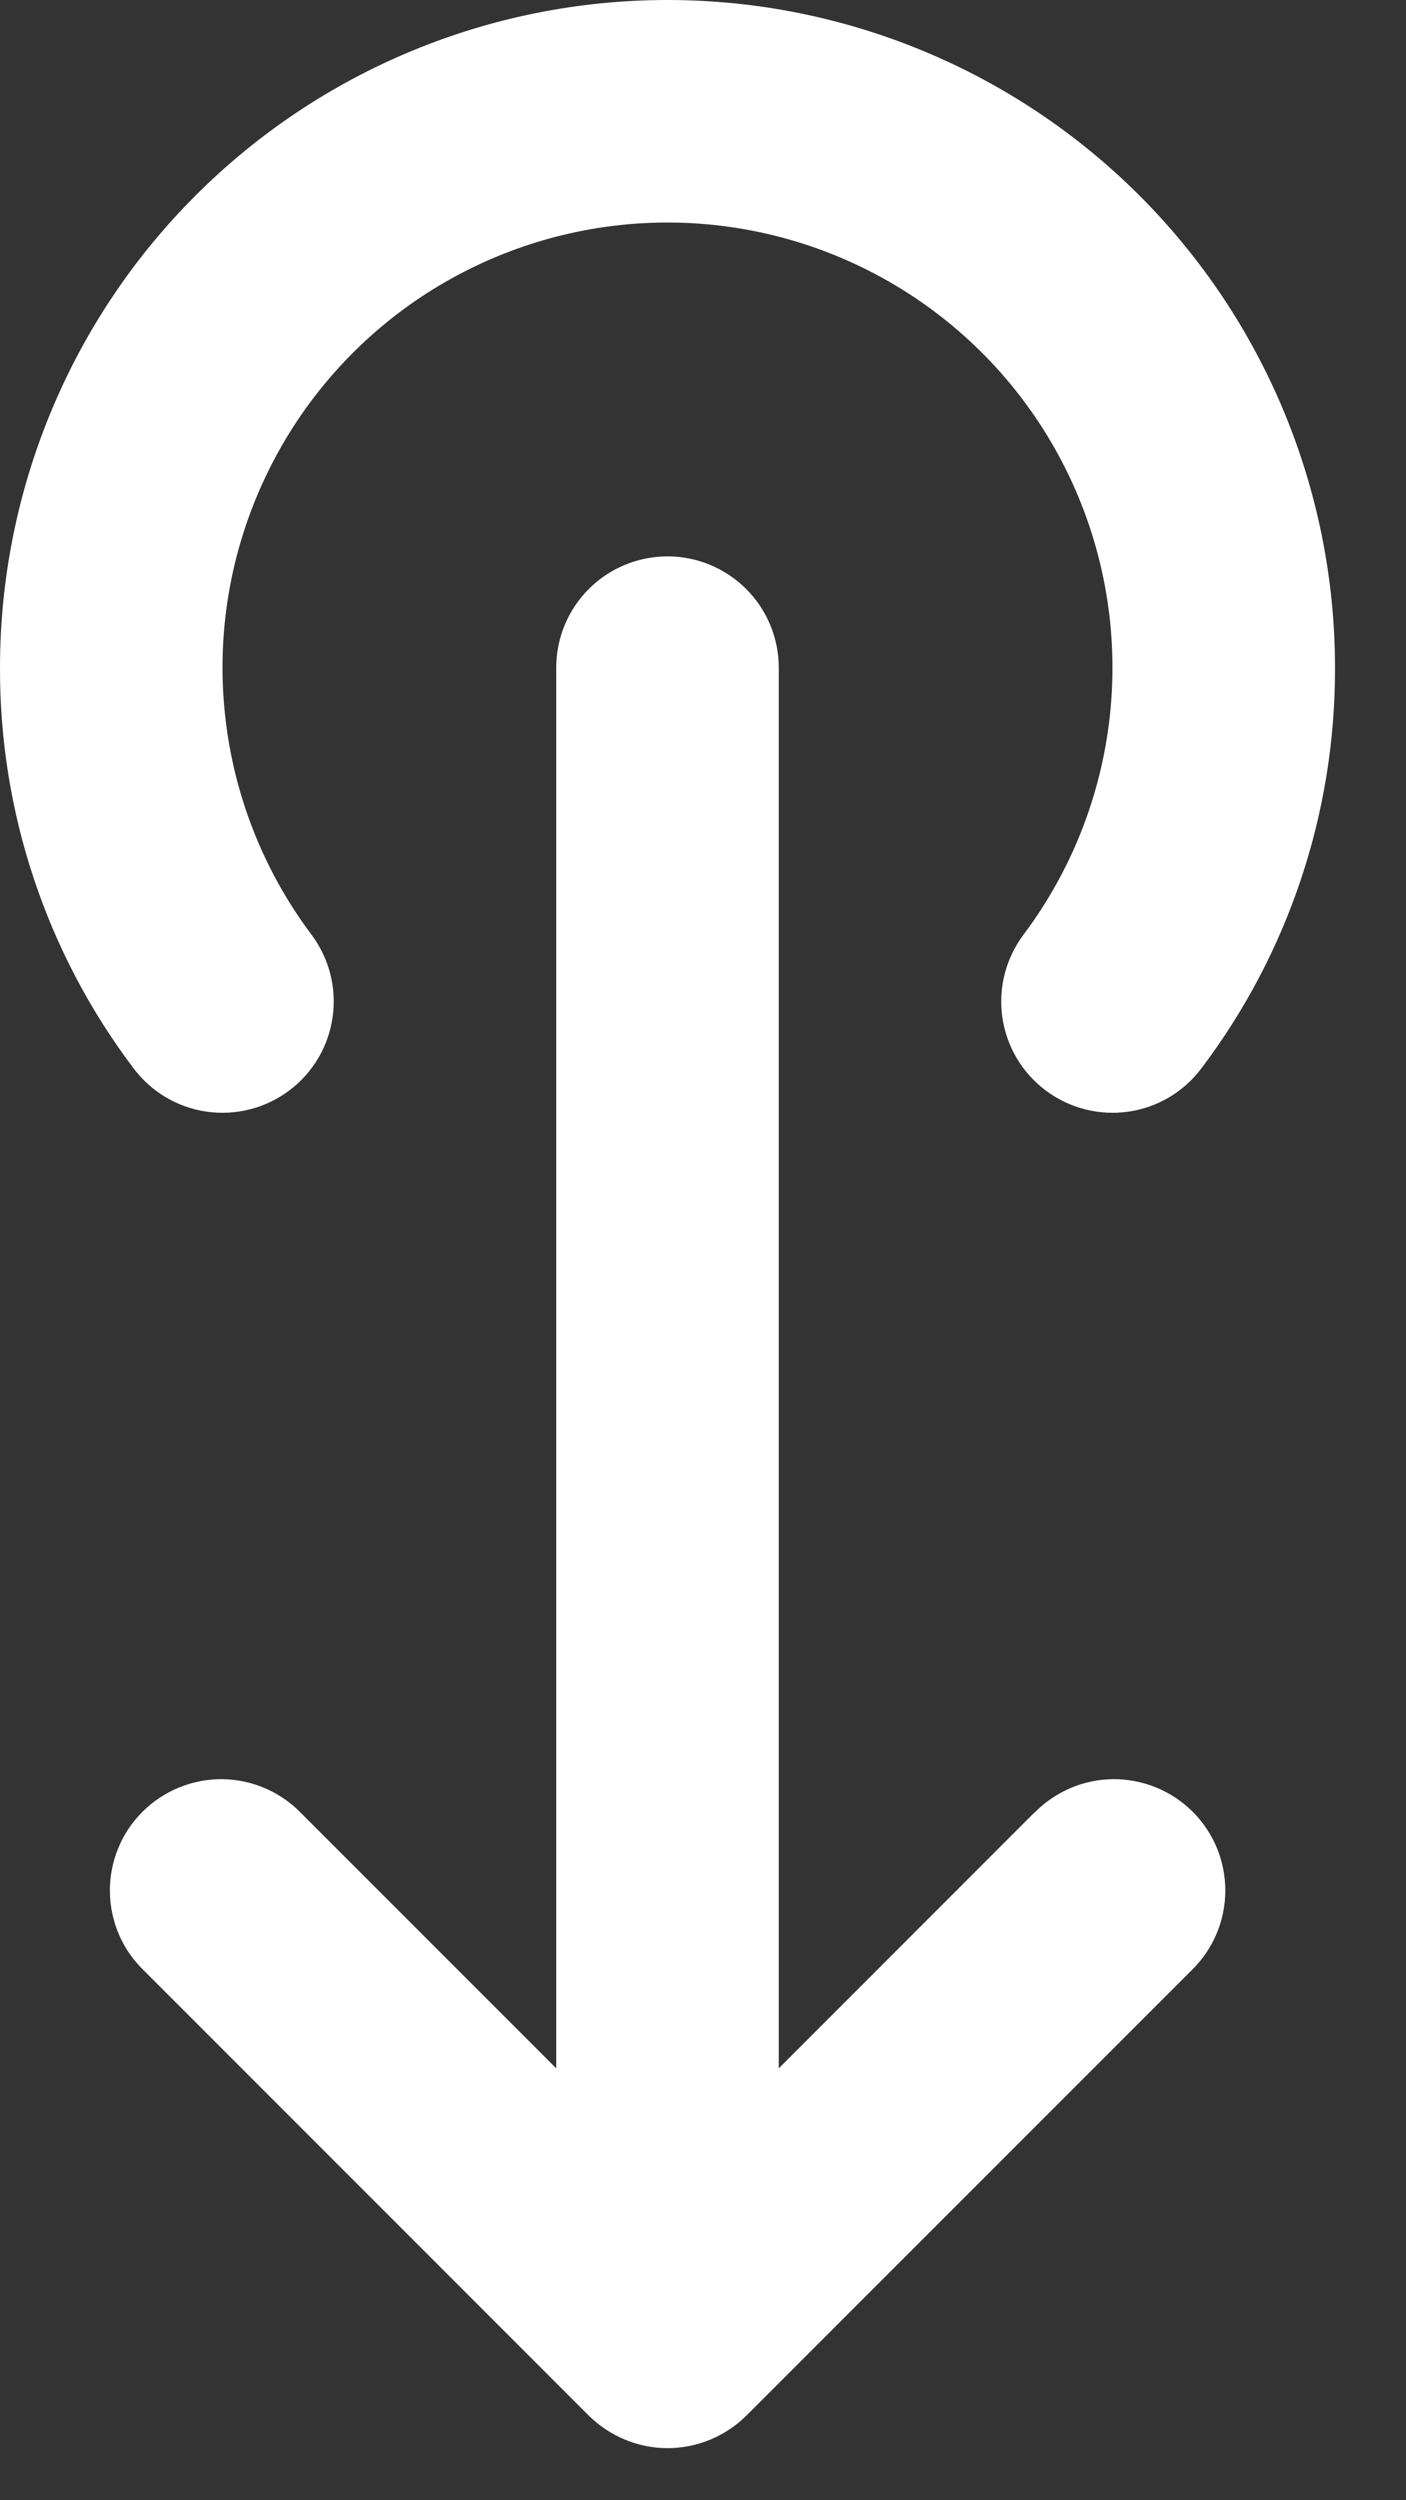
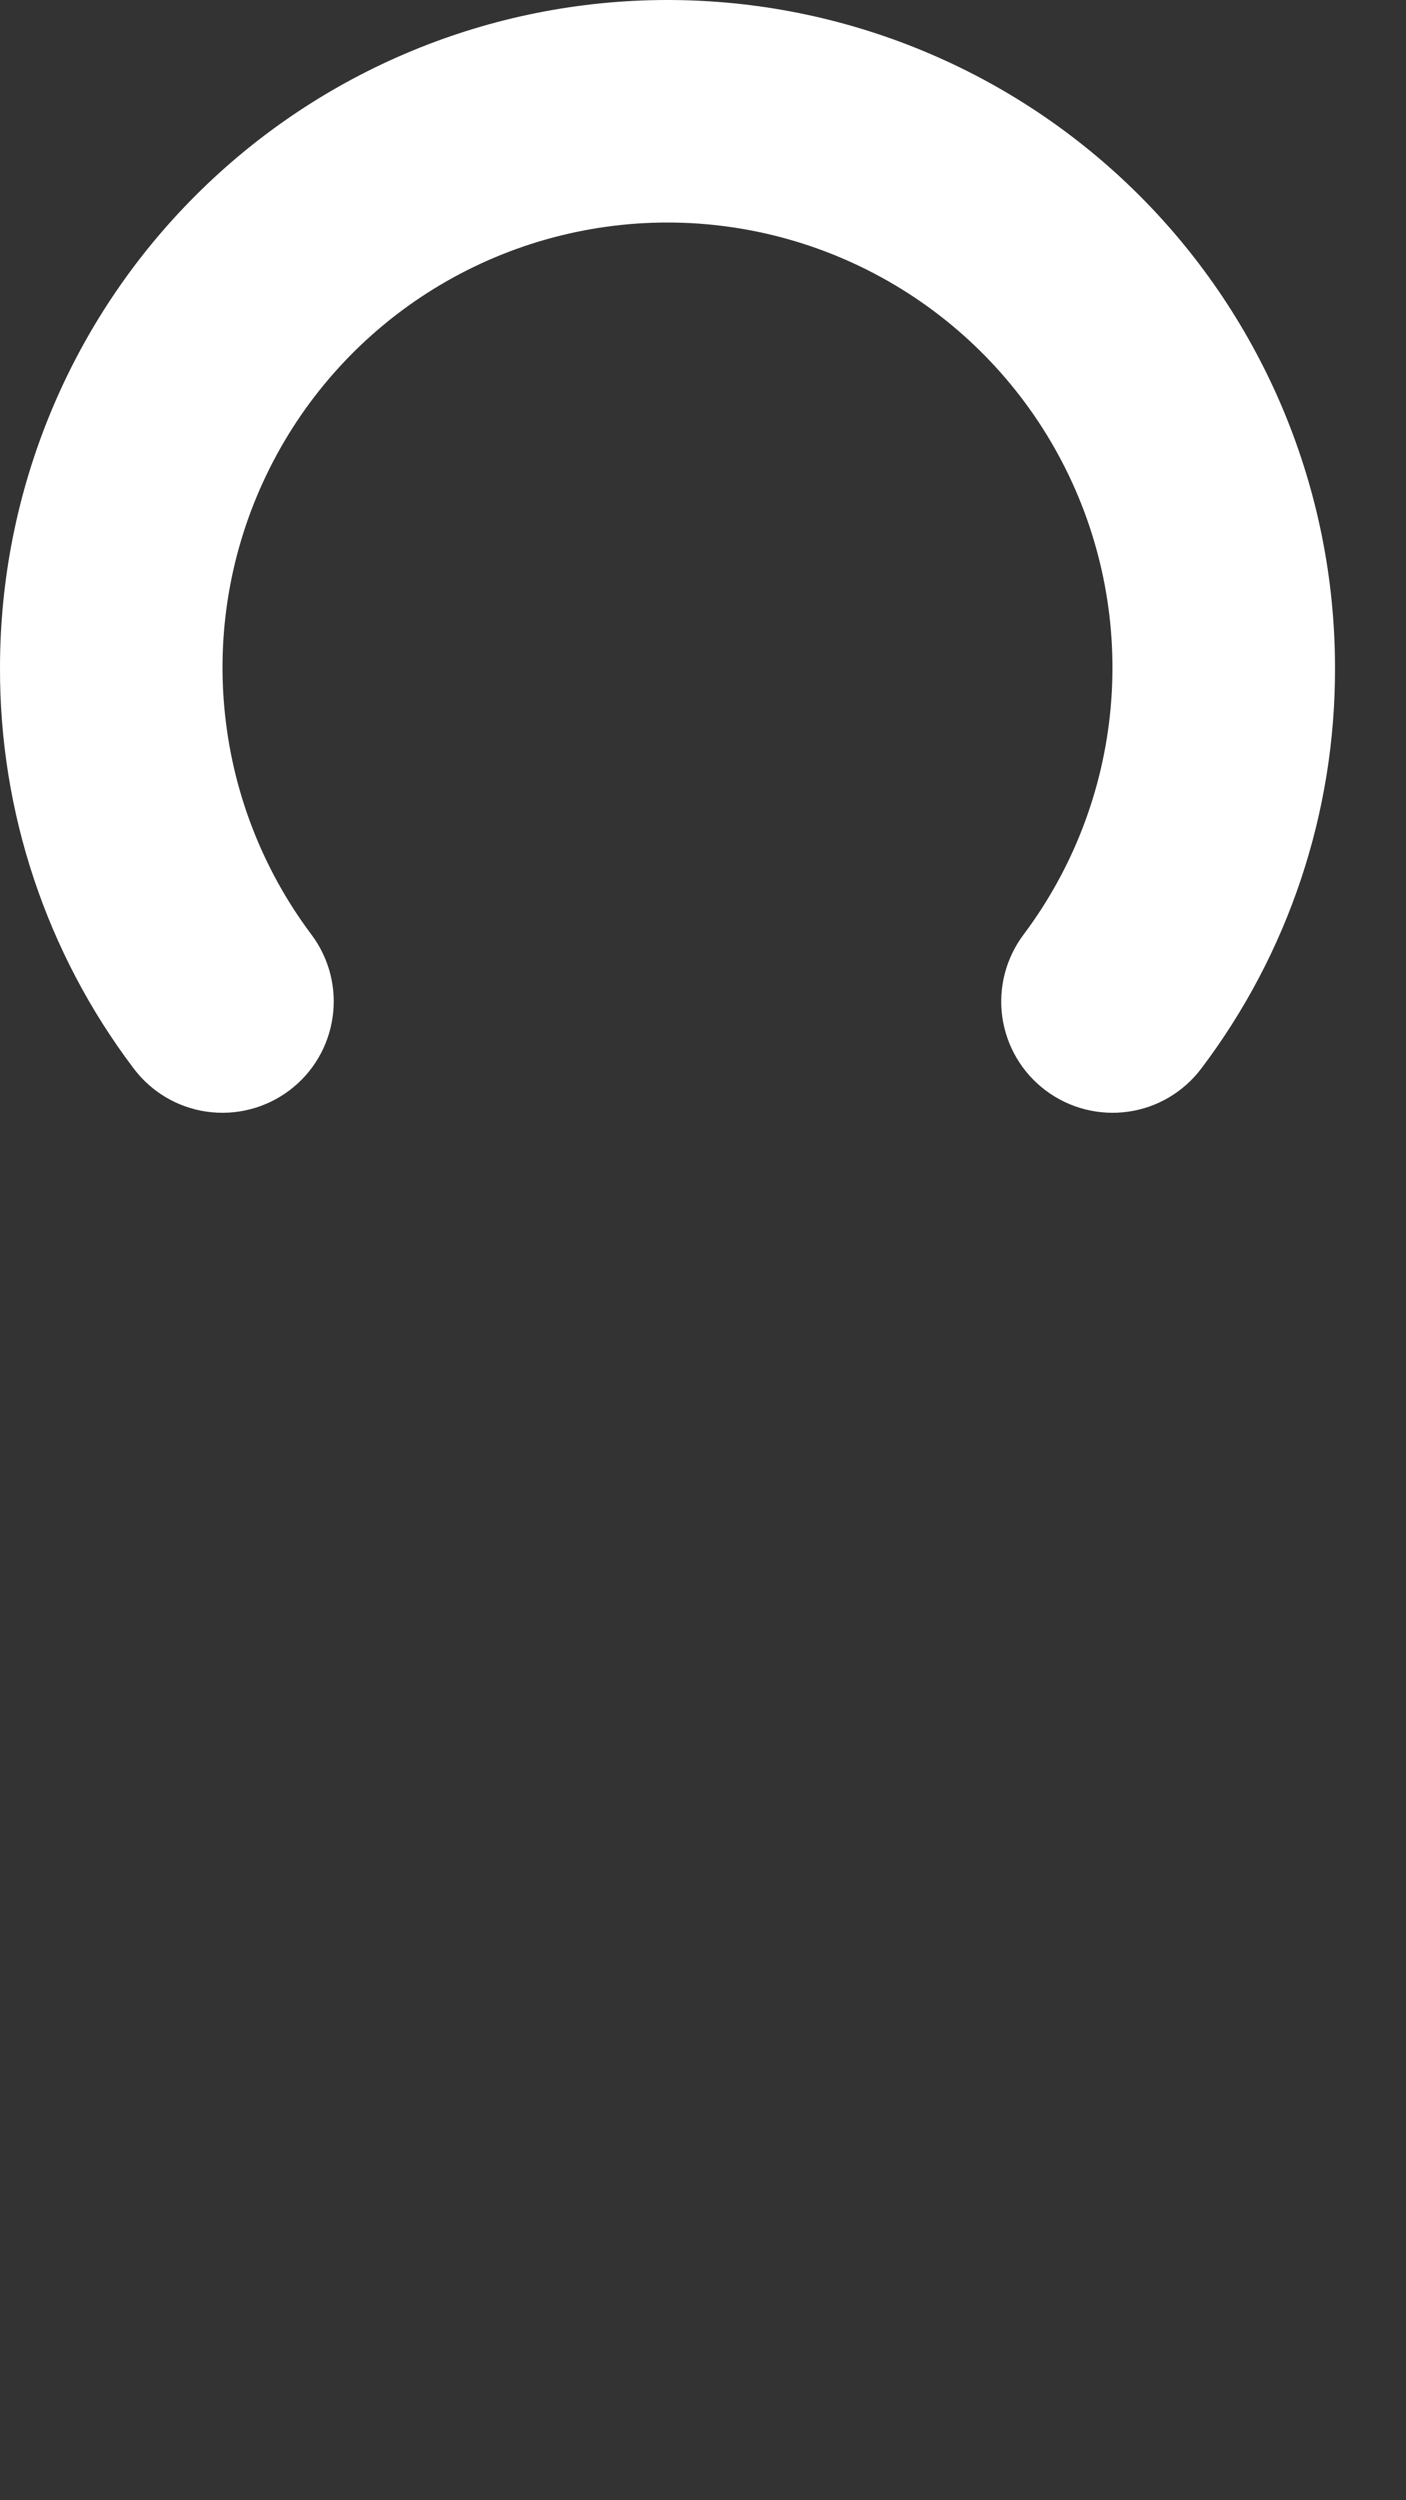
<svg xmlns="http://www.w3.org/2000/svg" width="18" height="32" viewBox="0 0 18 32" fill="none">
  <rect x="0" y="0" width="18" height="32" fill="#333333" stroke="none" />
  <g id="Group 1000005200">
    <path id="Vector" d="M1.709 13.672C1.936 13.975 2.273 14.175 2.647 14.228C3.021 14.281 3.401 14.184 3.703 13.957C4.005 13.731 4.205 13.393 4.258 13.019C4.312 12.646 4.215 12.266 3.988 11.963C3.353 11.117 2.967 10.111 2.872 9.057C2.776 8.003 2.977 6.944 3.45 5.998C3.923 5.051 4.65 4.255 5.55 3.699C6.45 3.143 7.487 2.848 8.545 2.848C9.603 2.848 10.64 3.143 11.54 3.699C12.44 4.255 13.168 5.051 13.641 5.998C14.114 6.944 14.314 8.003 14.219 9.057C14.124 10.111 13.738 11.117 13.103 11.963C12.876 12.266 12.779 12.646 12.832 13.019C12.886 13.393 13.085 13.731 13.388 13.957C13.69 14.184 14.07 14.281 14.444 14.228C14.818 14.175 15.155 13.975 15.382 13.672C16.497 12.196 17.097 10.395 17.091 8.545C17.091 6.279 16.19 4.105 14.588 2.503C12.985 0.9 10.812 0 8.545 0C6.279 0 4.105 0.9 2.503 2.503C0.9 4.105 4.80396e-05 6.279 4.80396e-05 8.545C-0.006 10.395 0.594 12.196 1.709 13.672Z" fill="white" />
-     <path id="arrow" style="transform-origin: center; transform-box: fill-box; animation: translateY 2s linear infinite;" d="M13.235 23.206L9.97 26.472V8.545C9.97 8.168 9.82 7.805 9.552 7.538C9.285 7.271 8.923 7.121 8.545 7.121C8.168 7.121 7.805 7.271 7.538 7.538C7.271 7.805 7.121 8.168 7.121 8.545V26.472L3.855 23.206C3.724 23.07 3.567 22.962 3.393 22.887C3.219 22.812 3.032 22.773 2.843 22.771C2.654 22.77 2.467 22.806 2.292 22.878C2.117 22.949 1.958 23.055 1.824 23.189C1.69 23.322 1.584 23.481 1.513 23.656C1.441 23.831 1.405 24.019 1.407 24.208C1.408 24.397 1.448 24.584 1.522 24.758C1.597 24.932 1.706 25.089 1.842 25.22L7.538 30.917C7.672 31.049 7.829 31.153 8.003 31.225C8.351 31.369 8.742 31.369 9.091 31.225C9.264 31.153 9.422 31.049 9.555 30.917L15.252 25.22C15.388 25.089 15.496 24.932 15.571 24.758C15.646 24.584 15.685 24.397 15.687 24.208C15.688 24.019 15.652 23.831 15.581 23.656C15.509 23.481 15.403 23.322 15.27 23.189C15.136 23.055 14.977 22.949 14.802 22.878C14.627 22.806 14.439 22.77 14.25 22.771C14.061 22.773 13.874 22.812 13.7 22.887C13.527 22.962 13.37 23.07 13.238 23.206H13.235Z" fill="white" />
  </g>
  <style>
  @keyframes translateY {
    0%,
    100% {
      transform: translateY(0px);
    }

    50% {
      transform: translateY(-2px);
    }
  }
</style>
</svg>